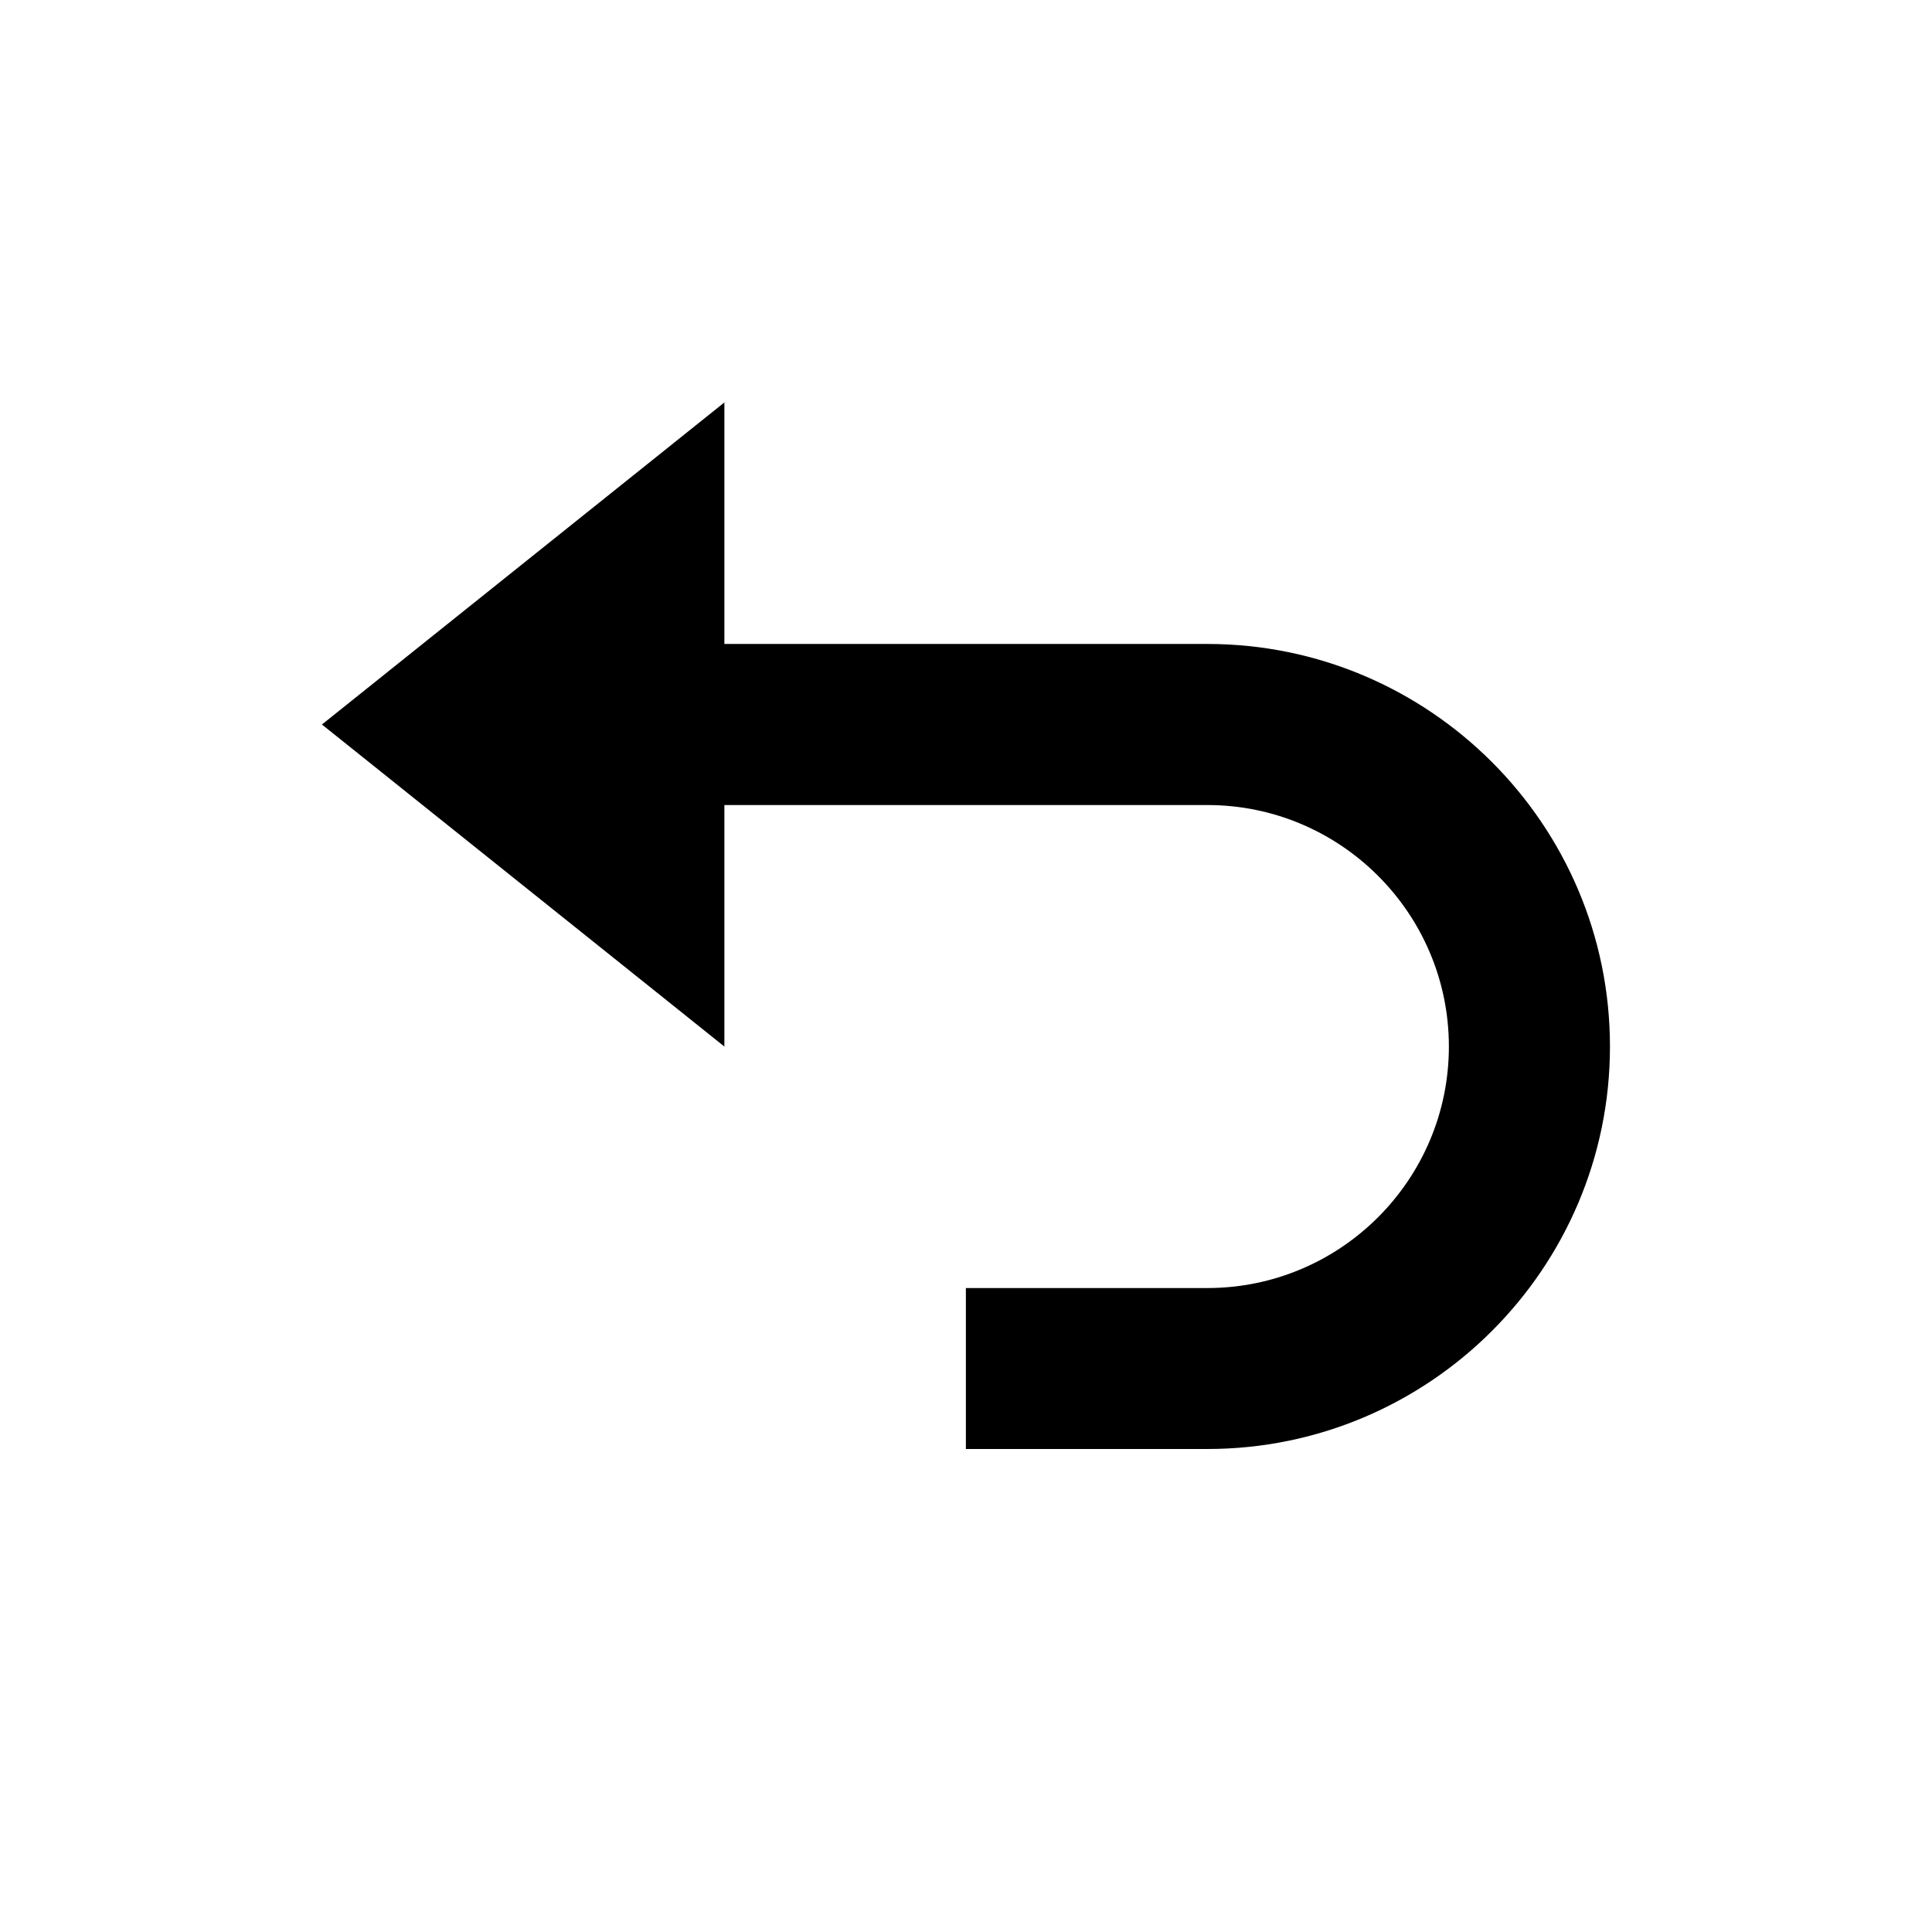
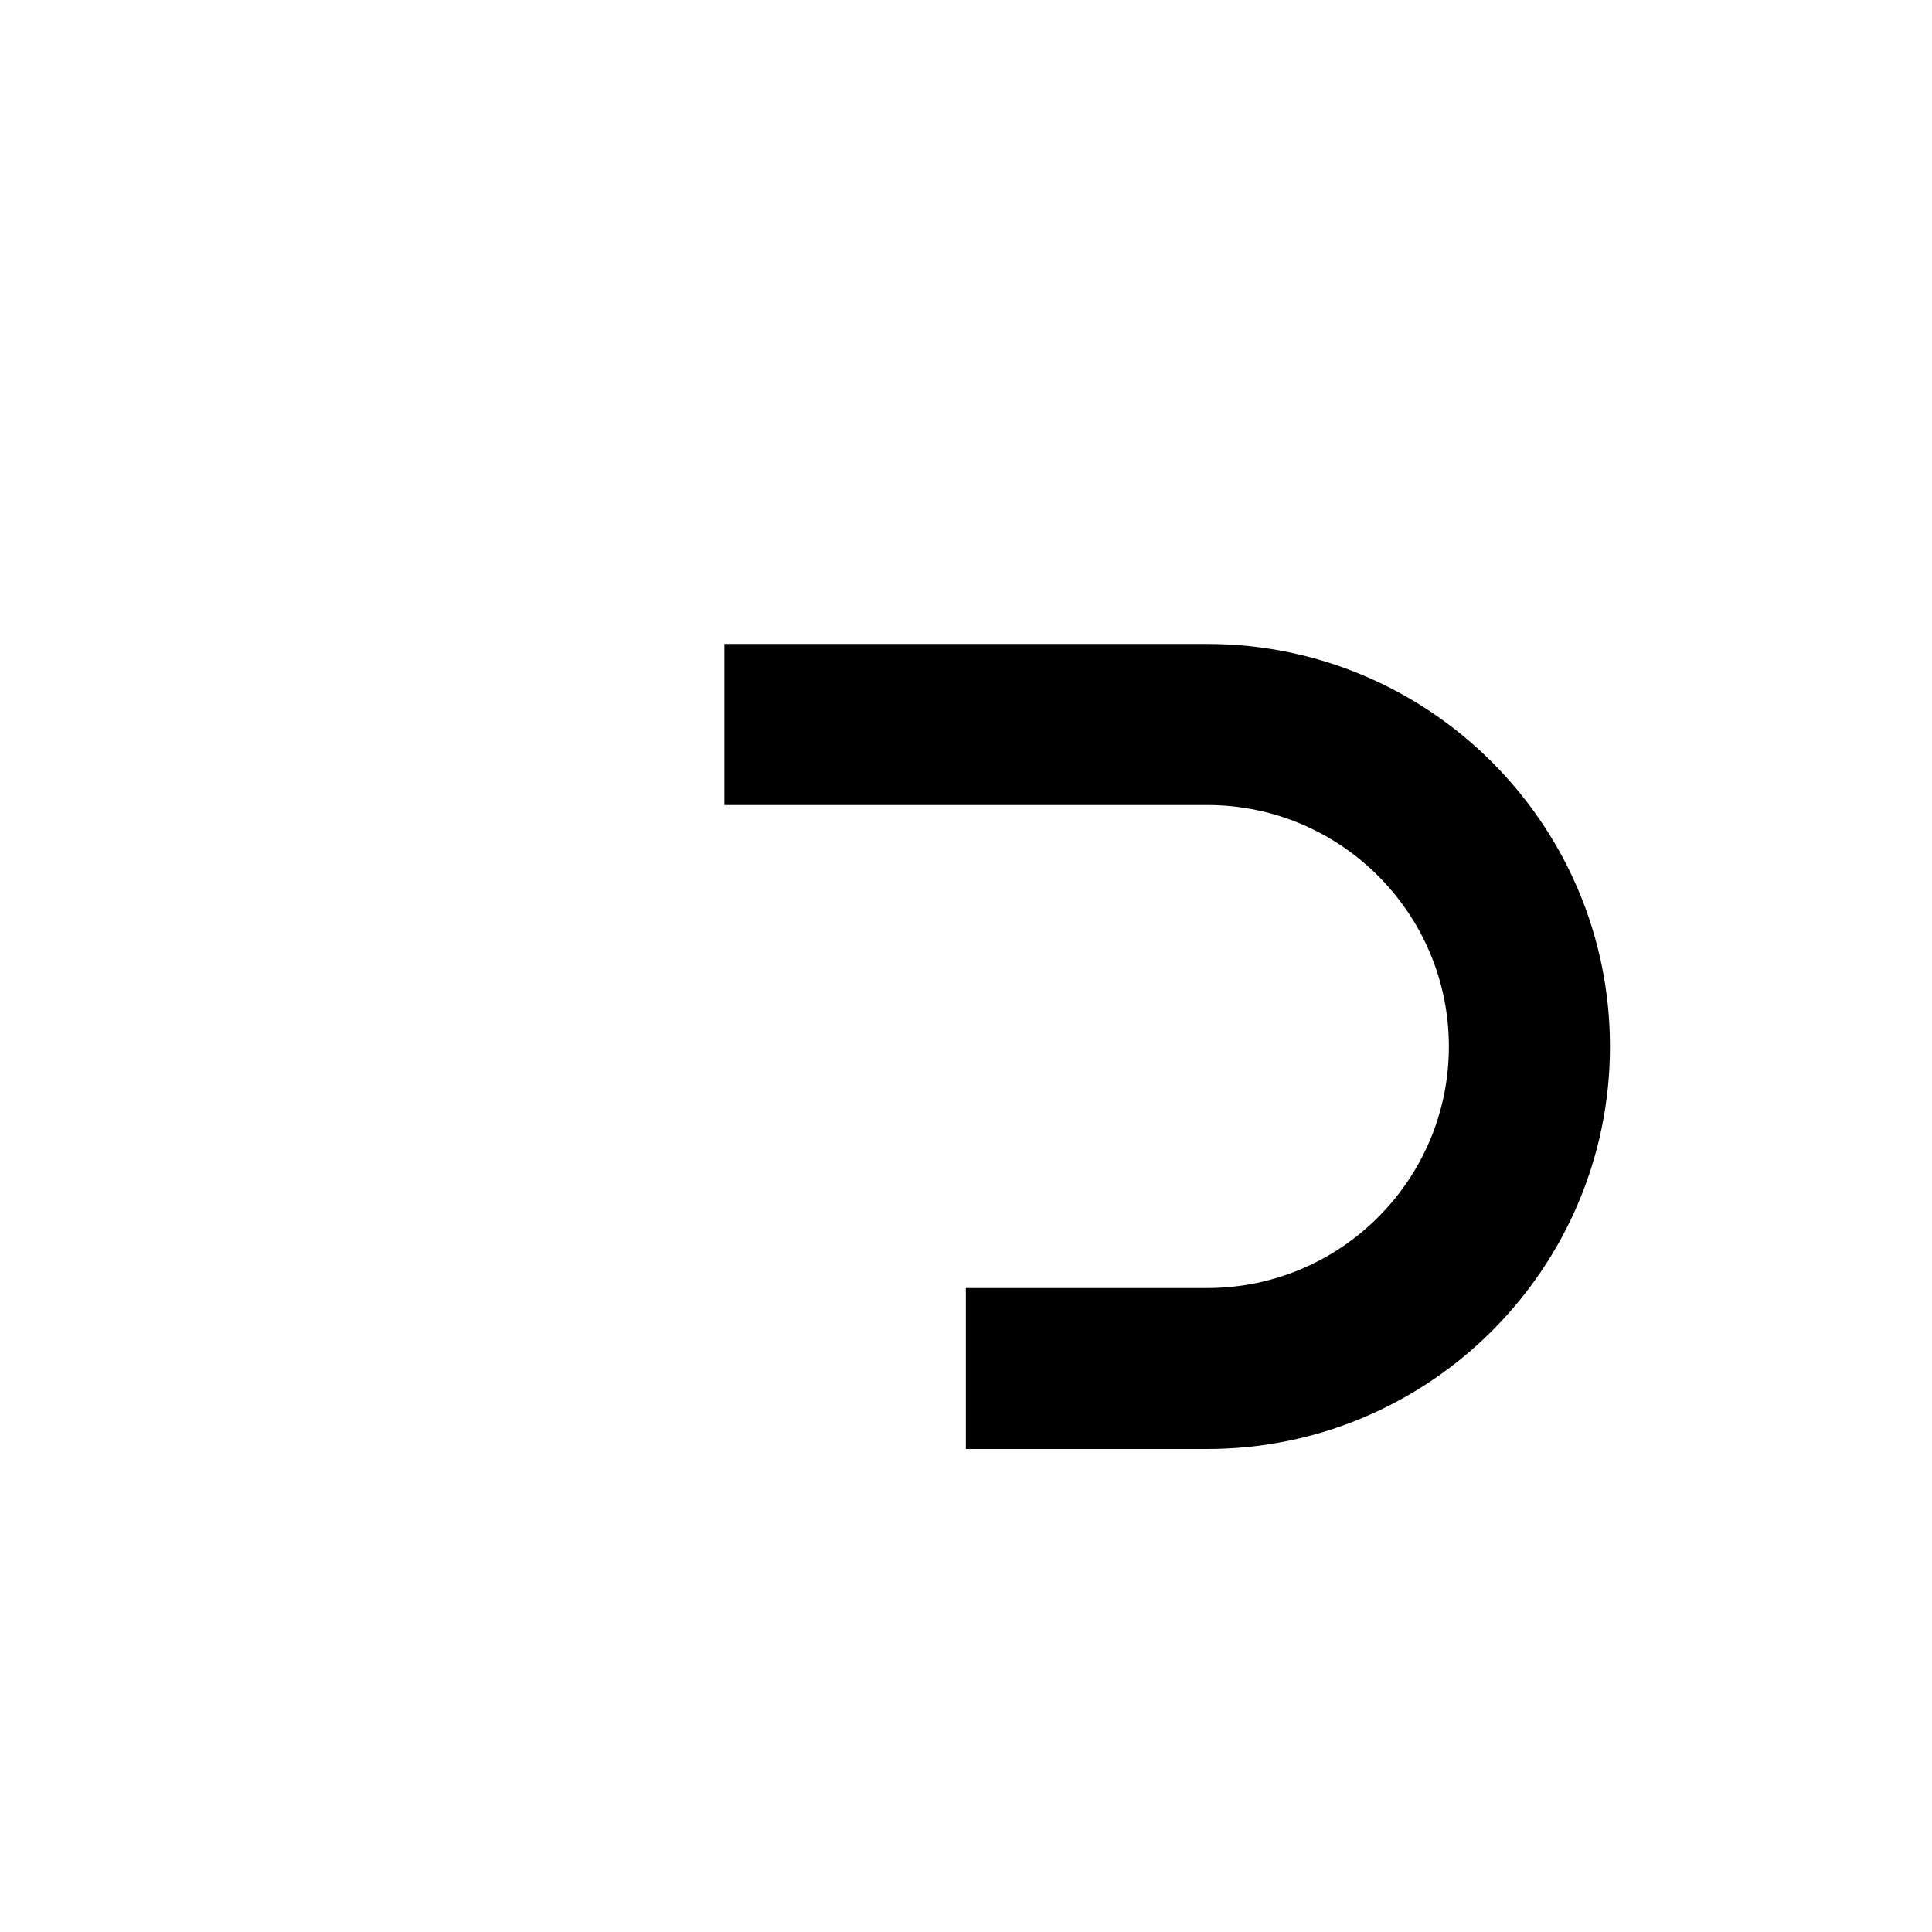
<svg xmlns="http://www.w3.org/2000/svg" width="16" height="16" viewBox="0 0 16 16" fill="none">
-   <path d="M5.999 6.667H9.999C11.102 6.667 11.999 7.564 11.999 8.667C11.999 9.77 11.102 10.667 9.999 10.667H7.999V12H9.999C11.837 12 13.333 10.505 13.333 8.667C13.333 6.829 11.837 5.333 9.999 5.333H5.999V3.333L2.666 6L5.999 8.667V6.667Z" fill="black" />
+   <path d="M5.999 6.667H9.999C11.102 6.667 11.999 7.564 11.999 8.667C11.999 9.77 11.102 10.667 9.999 10.667H7.999V12H9.999C11.837 12 13.333 10.505 13.333 8.667C13.333 6.829 11.837 5.333 9.999 5.333H5.999V3.333L5.999 8.667V6.667Z" fill="black" />
</svg>